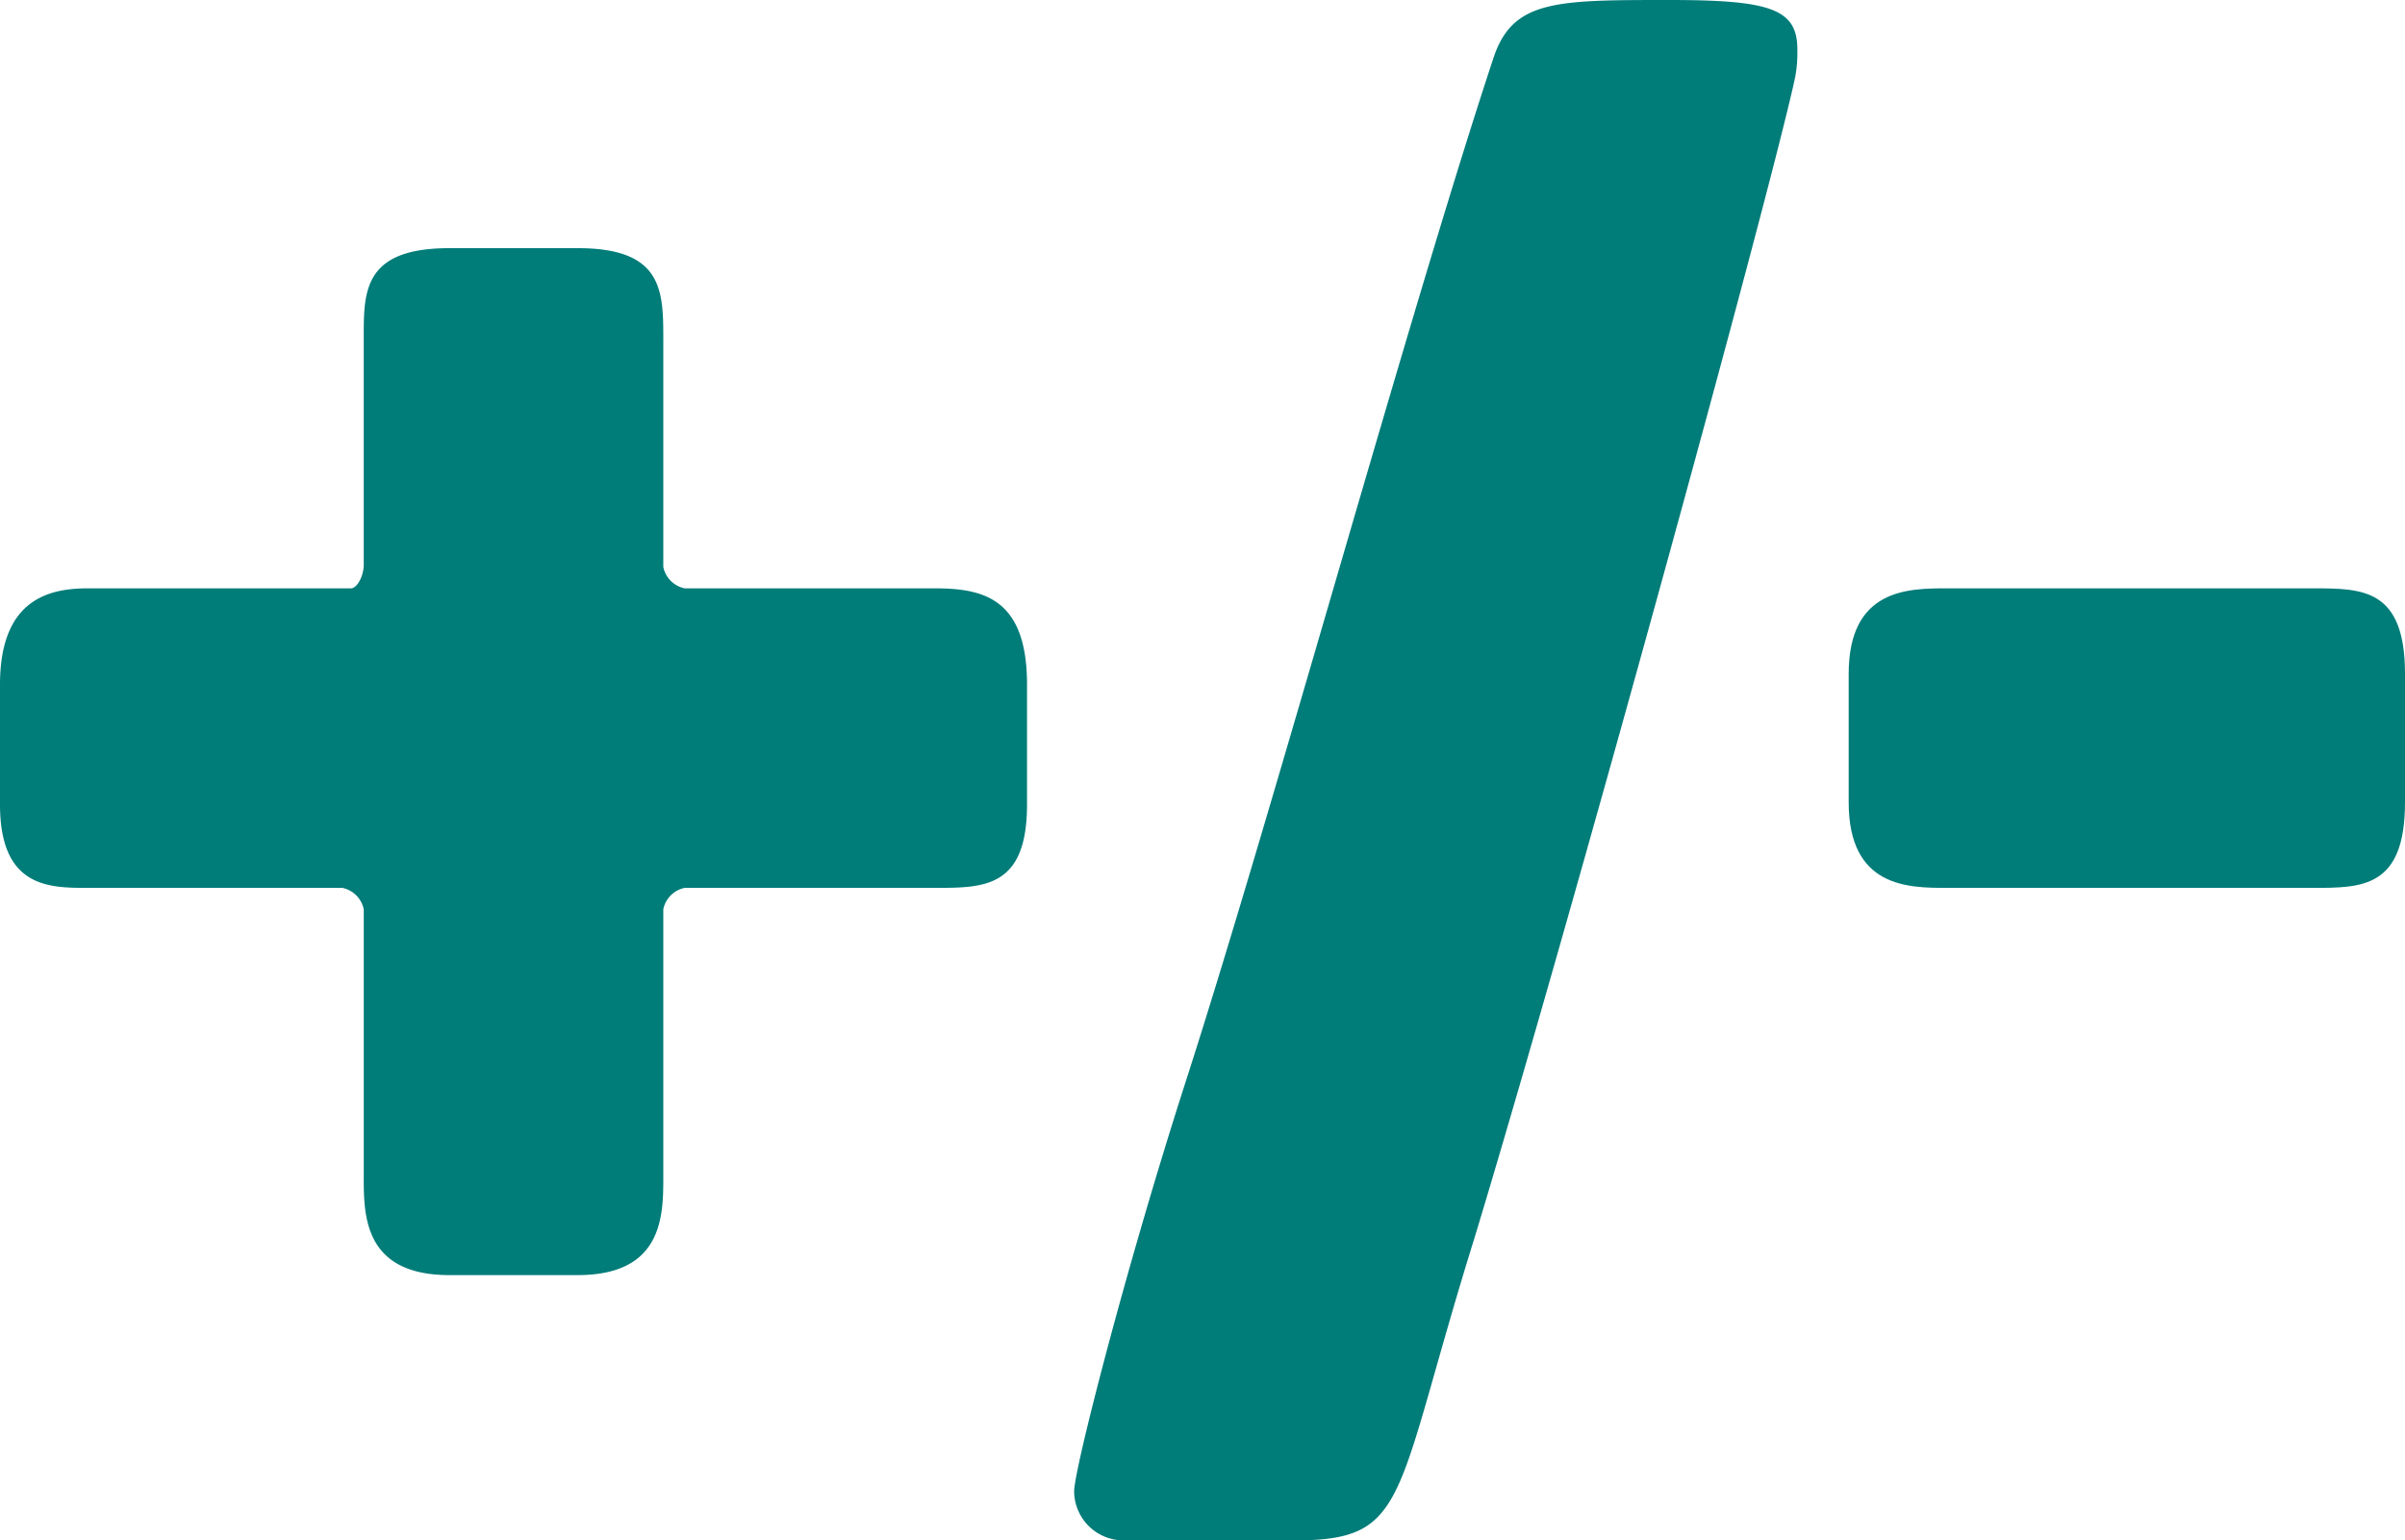
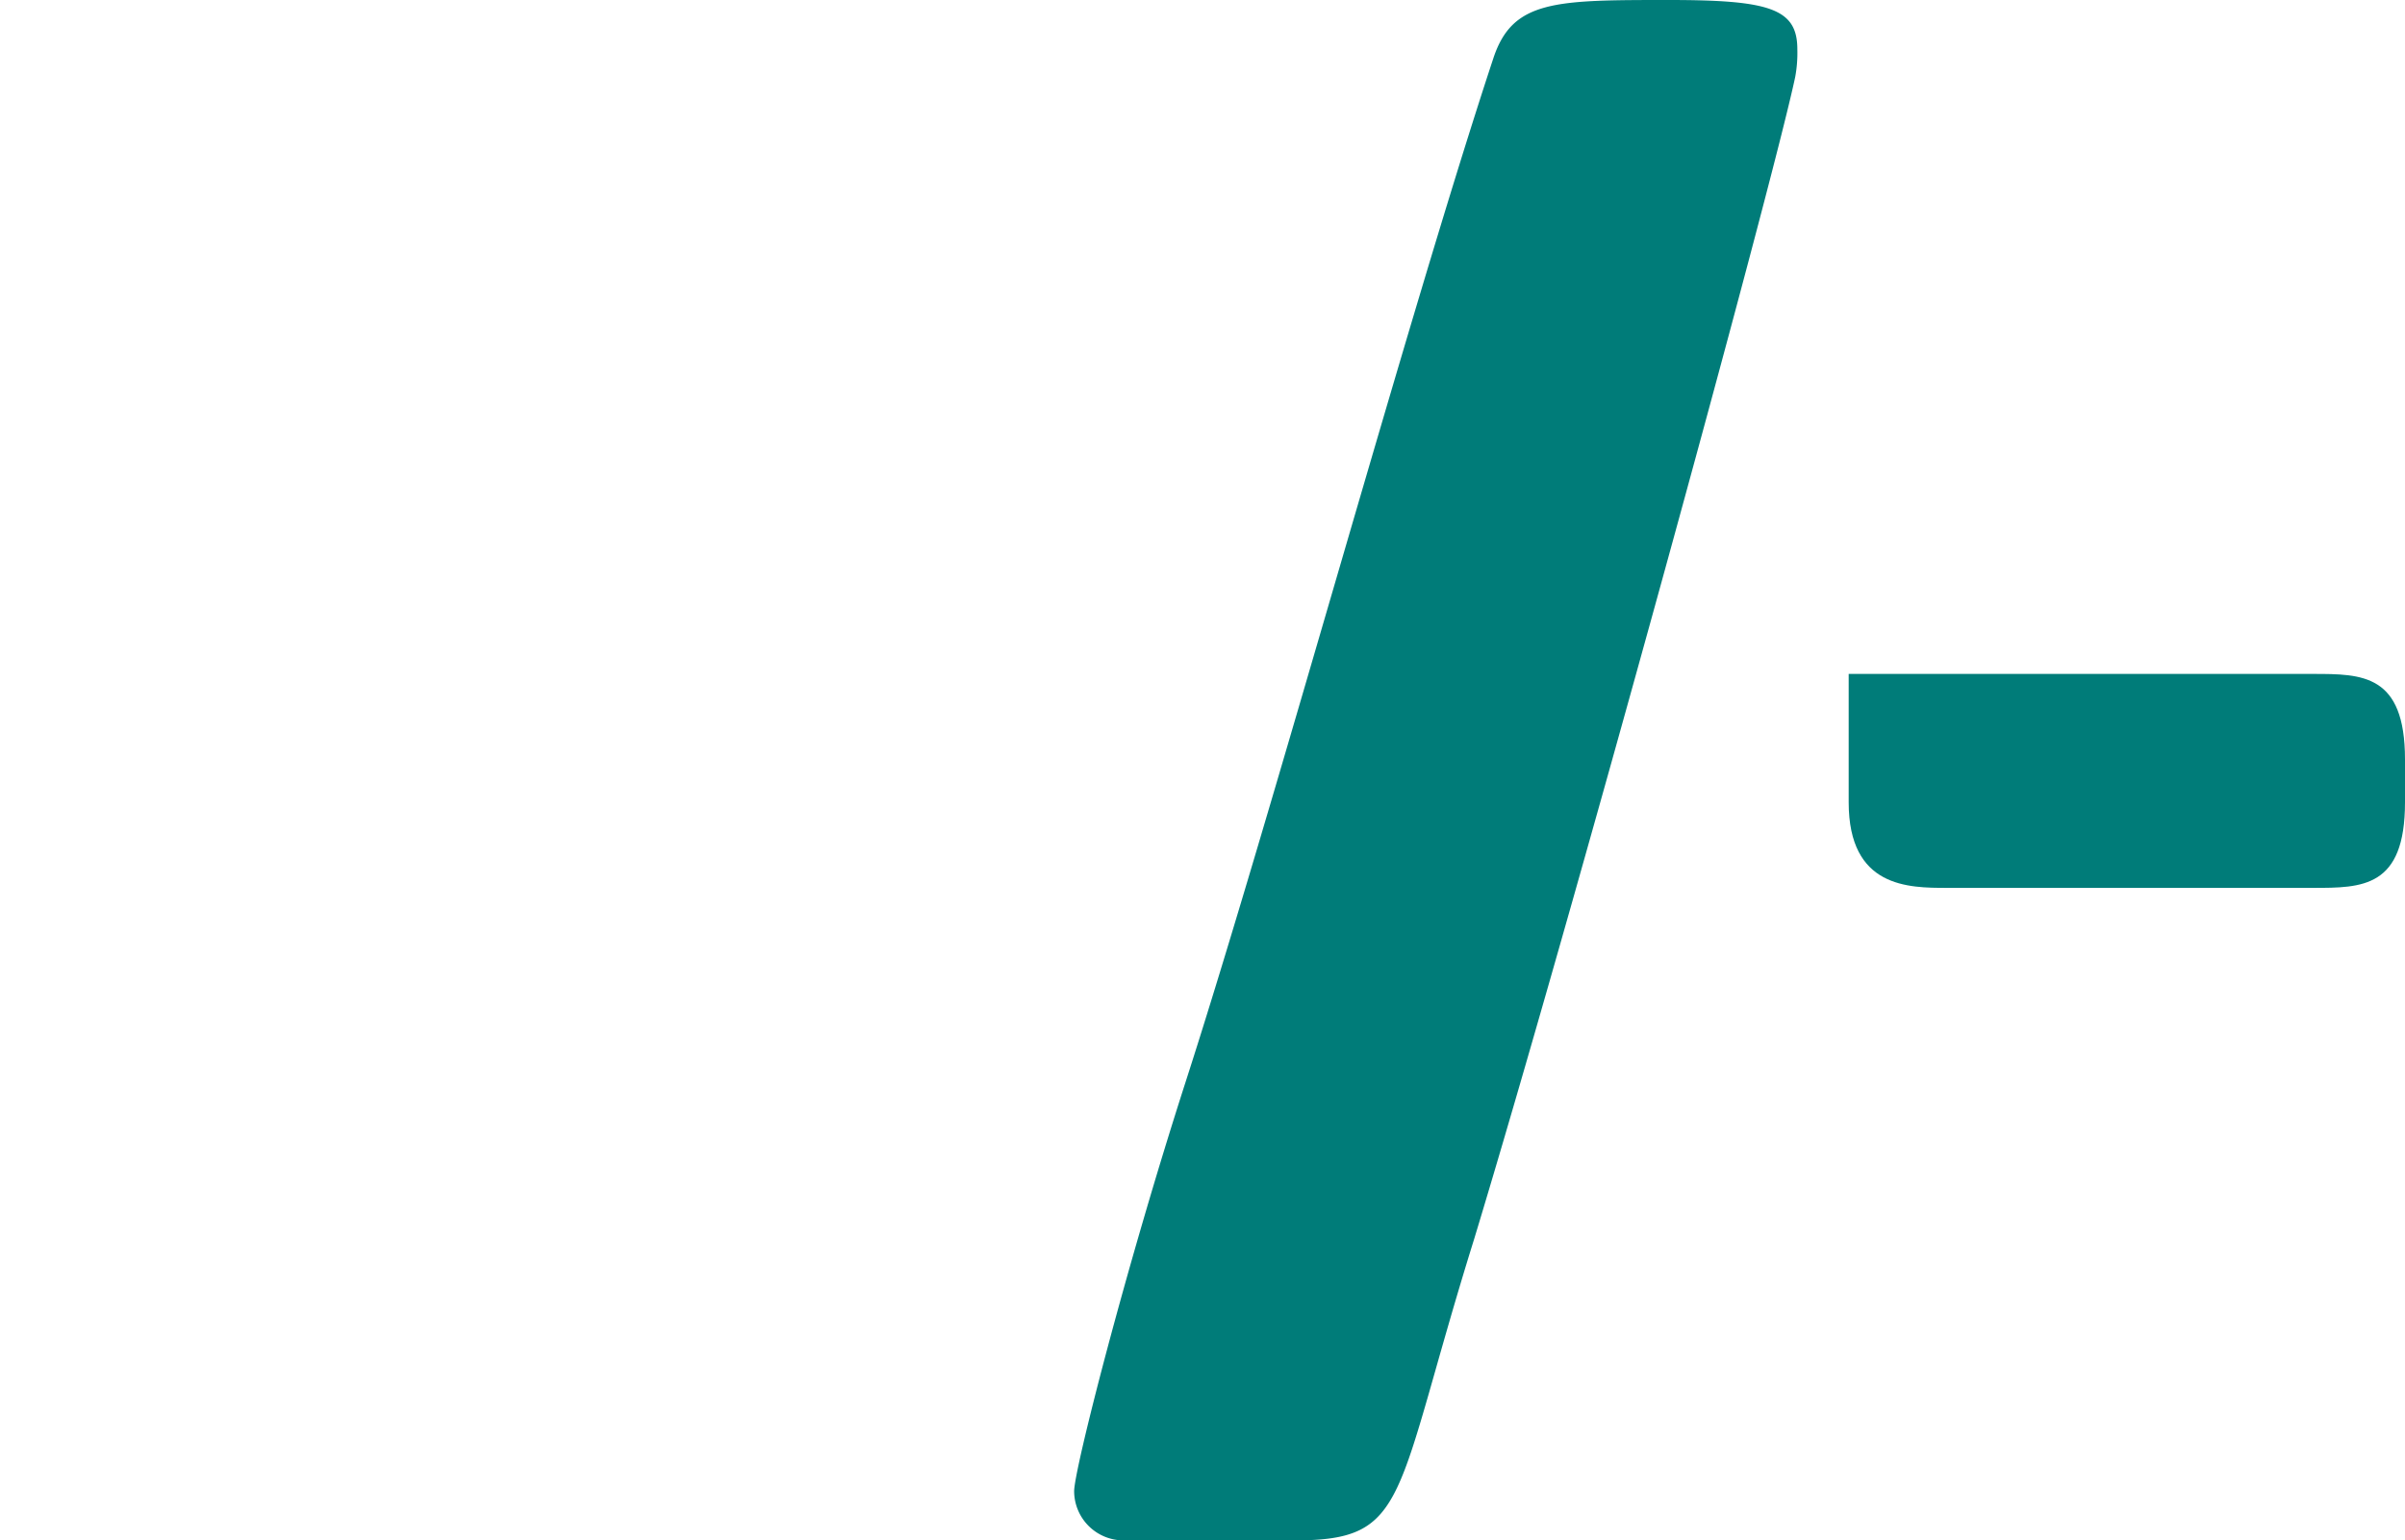
<svg xmlns="http://www.w3.org/2000/svg" width="223.5" height="143.165" viewBox="0 0 223.5 143.165">
  <defs>
    <style>.cls-1{fill:#007c79;}</style>
  </defs>
  <g id="Layer_2" data-name="Layer 2">
    <g id="Layer_1-2" data-name="Layer 1">
-       <path class="cls-1" d="M61.641,109.364c0,3.578,0,9.145-7.954,9.145h-11.93c-7.954,0-7.954-5.567-7.954-9.145V84.508A2.554,2.554,0,0,0,31.814,82.52H8.152C4.573,82.52,0,82.52,0,74.764V63.629c0-7.954,4.573-8.947,8.152-8.947H32.61c.597,0,1.193-1.193,1.193-2.188V31.019c0-4.175.199-7.954,7.954-7.954h11.93c7.954,0,7.954,3.977,7.954,8.551V52.694a2.554,2.554,0,0,0,1.988,1.988H86.893c4.573,0,8.55.994,8.55,8.947V74.764c0,7.755-3.977,7.755-8.55,7.755H63.629a2.554,2.554,0,0,0-1.988,1.988Z" />
      <path class="cls-1" d="M110.161,100.615c7.954-24.656,20.68-71.186,28.633-95.245C140.584,0,144.561,0,155.099,0c9.346,0,11.93.795,11.93,4.574a12.218,12.218,0,0,1-.199,2.584c-2.187,10.34-21.077,79.14-29.826,107.971-7.556,24.259-5.965,28.036-16.703,28.036H104.395a4.588,4.588,0,0,1-4.573-4.573C99.822,136.604,104.594,117.913,110.161,100.615Z" />
-       <path class="cls-1" d="M180.948,82.52c-3.579,0-9.147,0-9.147-7.954V62.636c0-7.954,5.567-7.954,9.147-7.954H214.95c4.573,0,8.55,0,8.55,7.954V74.566c0,7.954-3.977,7.954-8.55,7.954Z" />
+       <path class="cls-1" d="M180.948,82.52c-3.579,0-9.147,0-9.147-7.954V62.636H214.95c4.573,0,8.55,0,8.55,7.954V74.566c0,7.954-3.977,7.954-8.55,7.954Z" />
    </g>
  </g>
</svg>